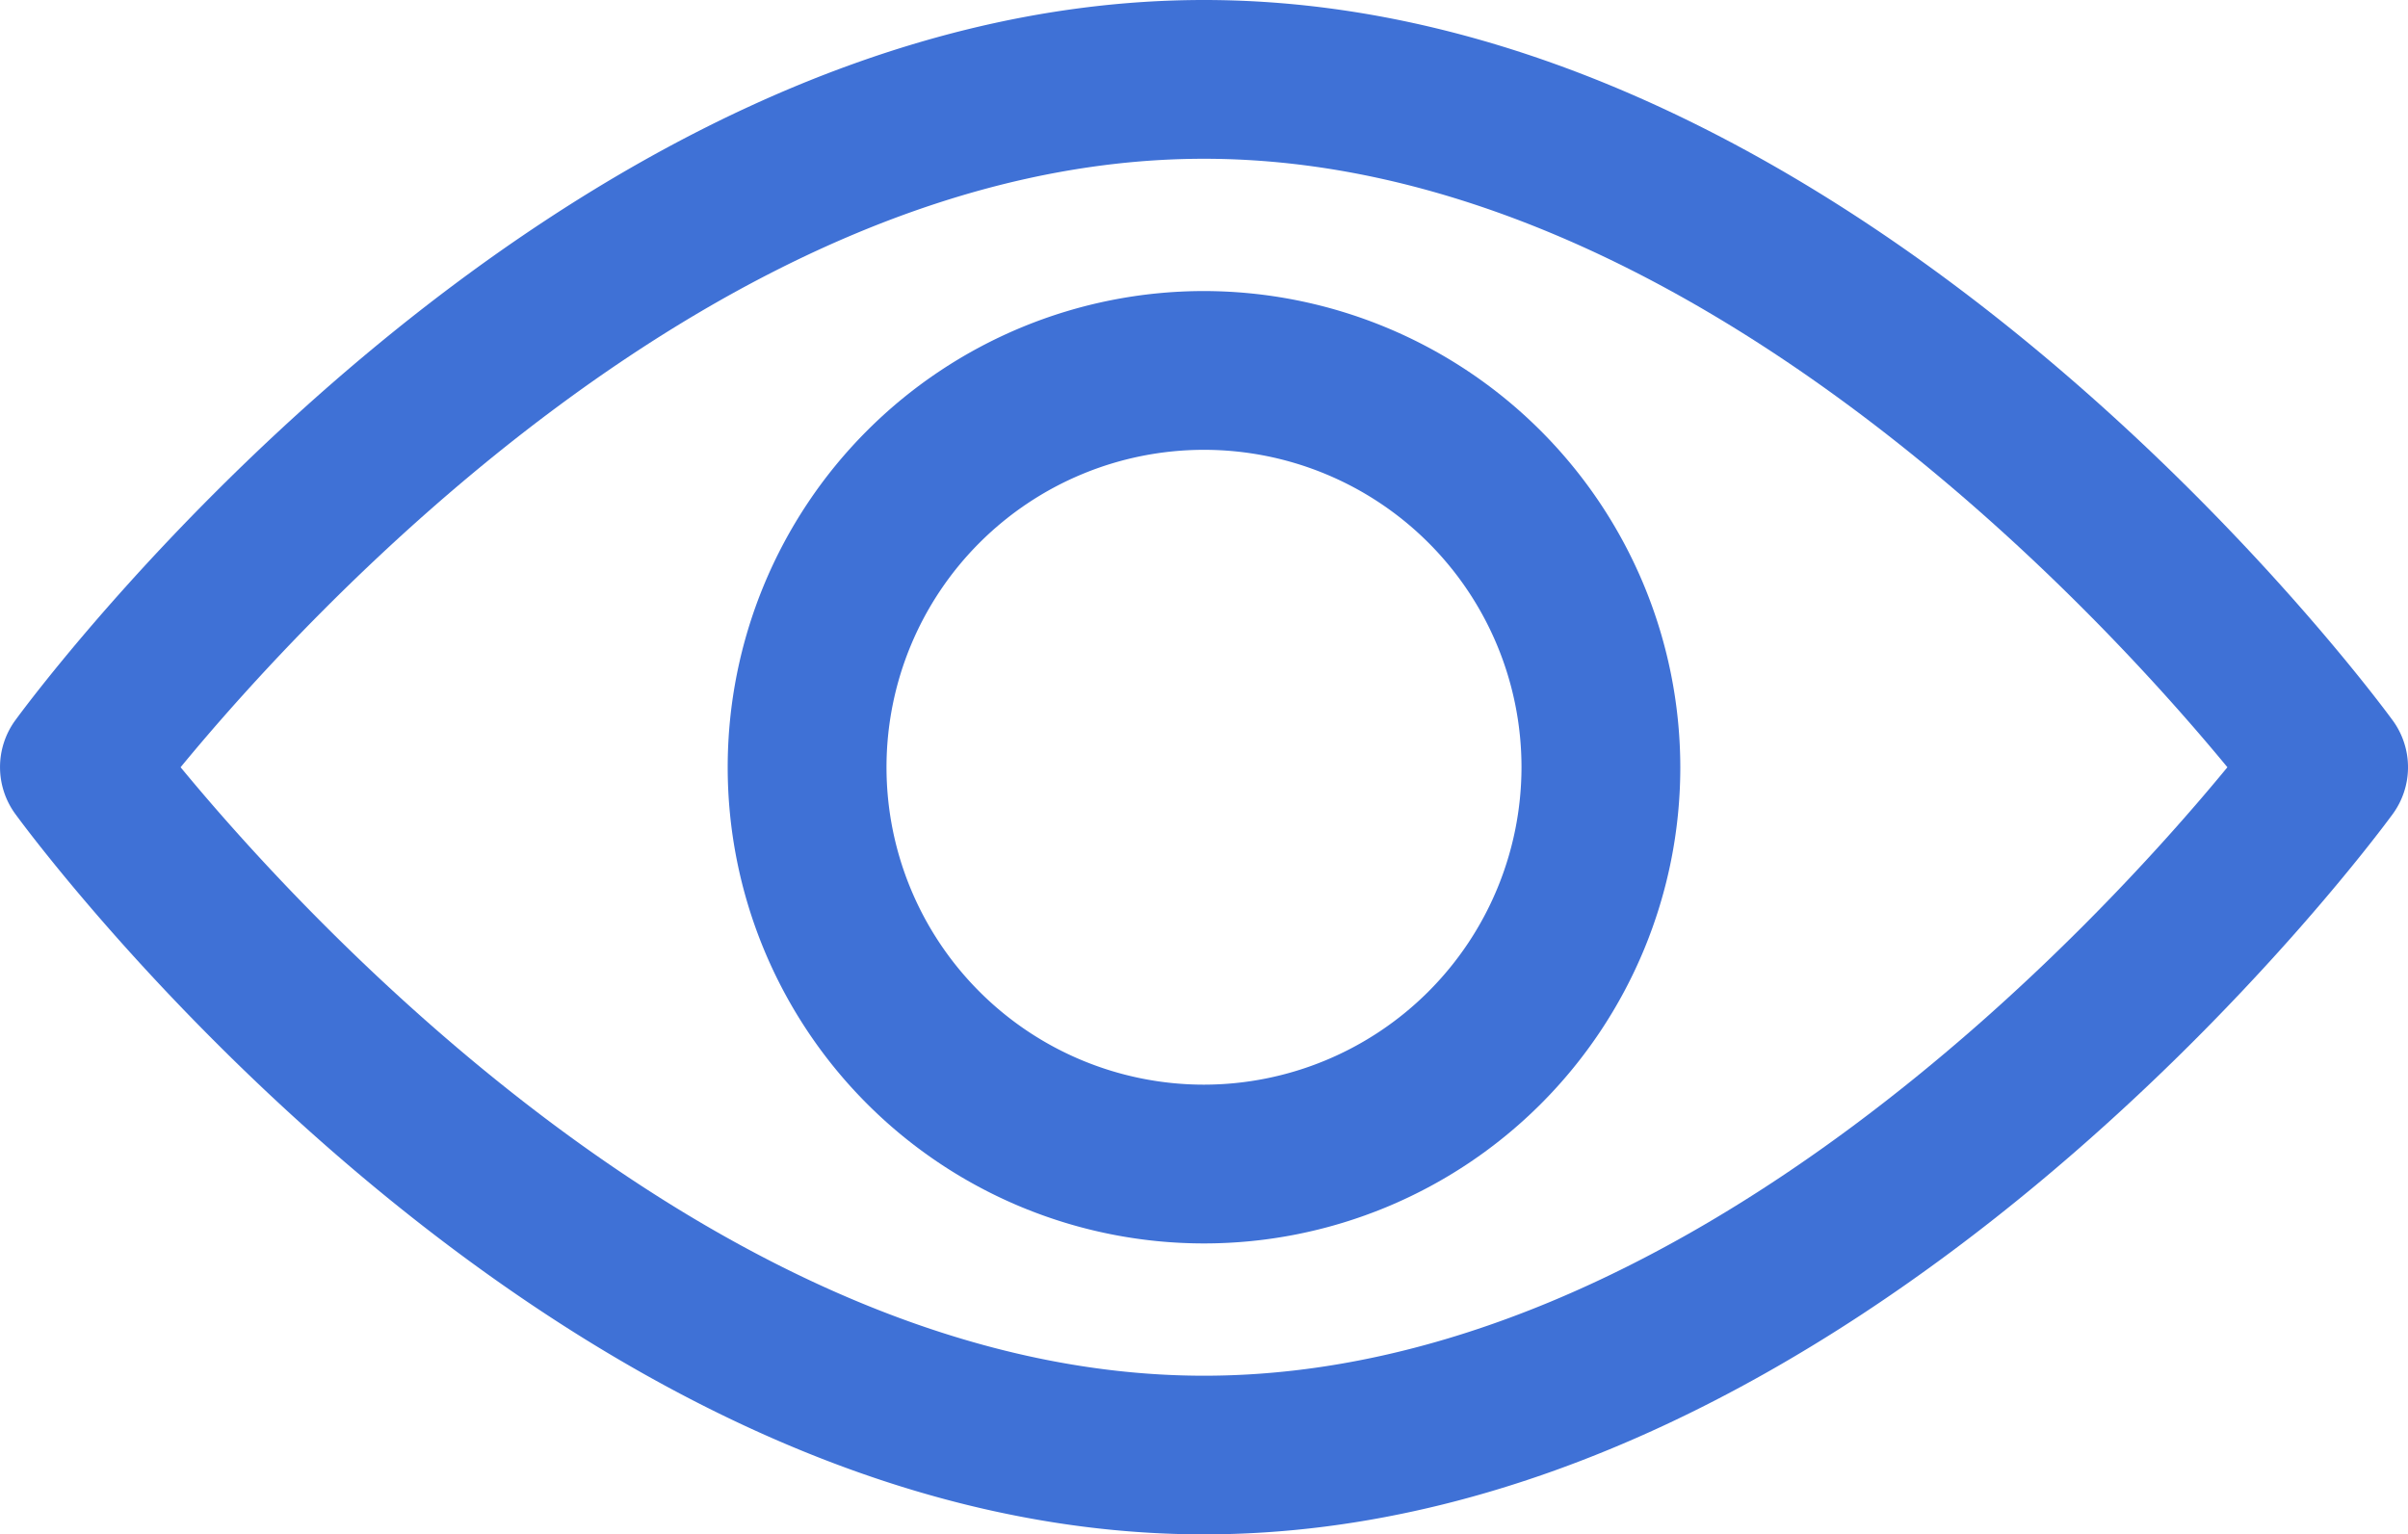
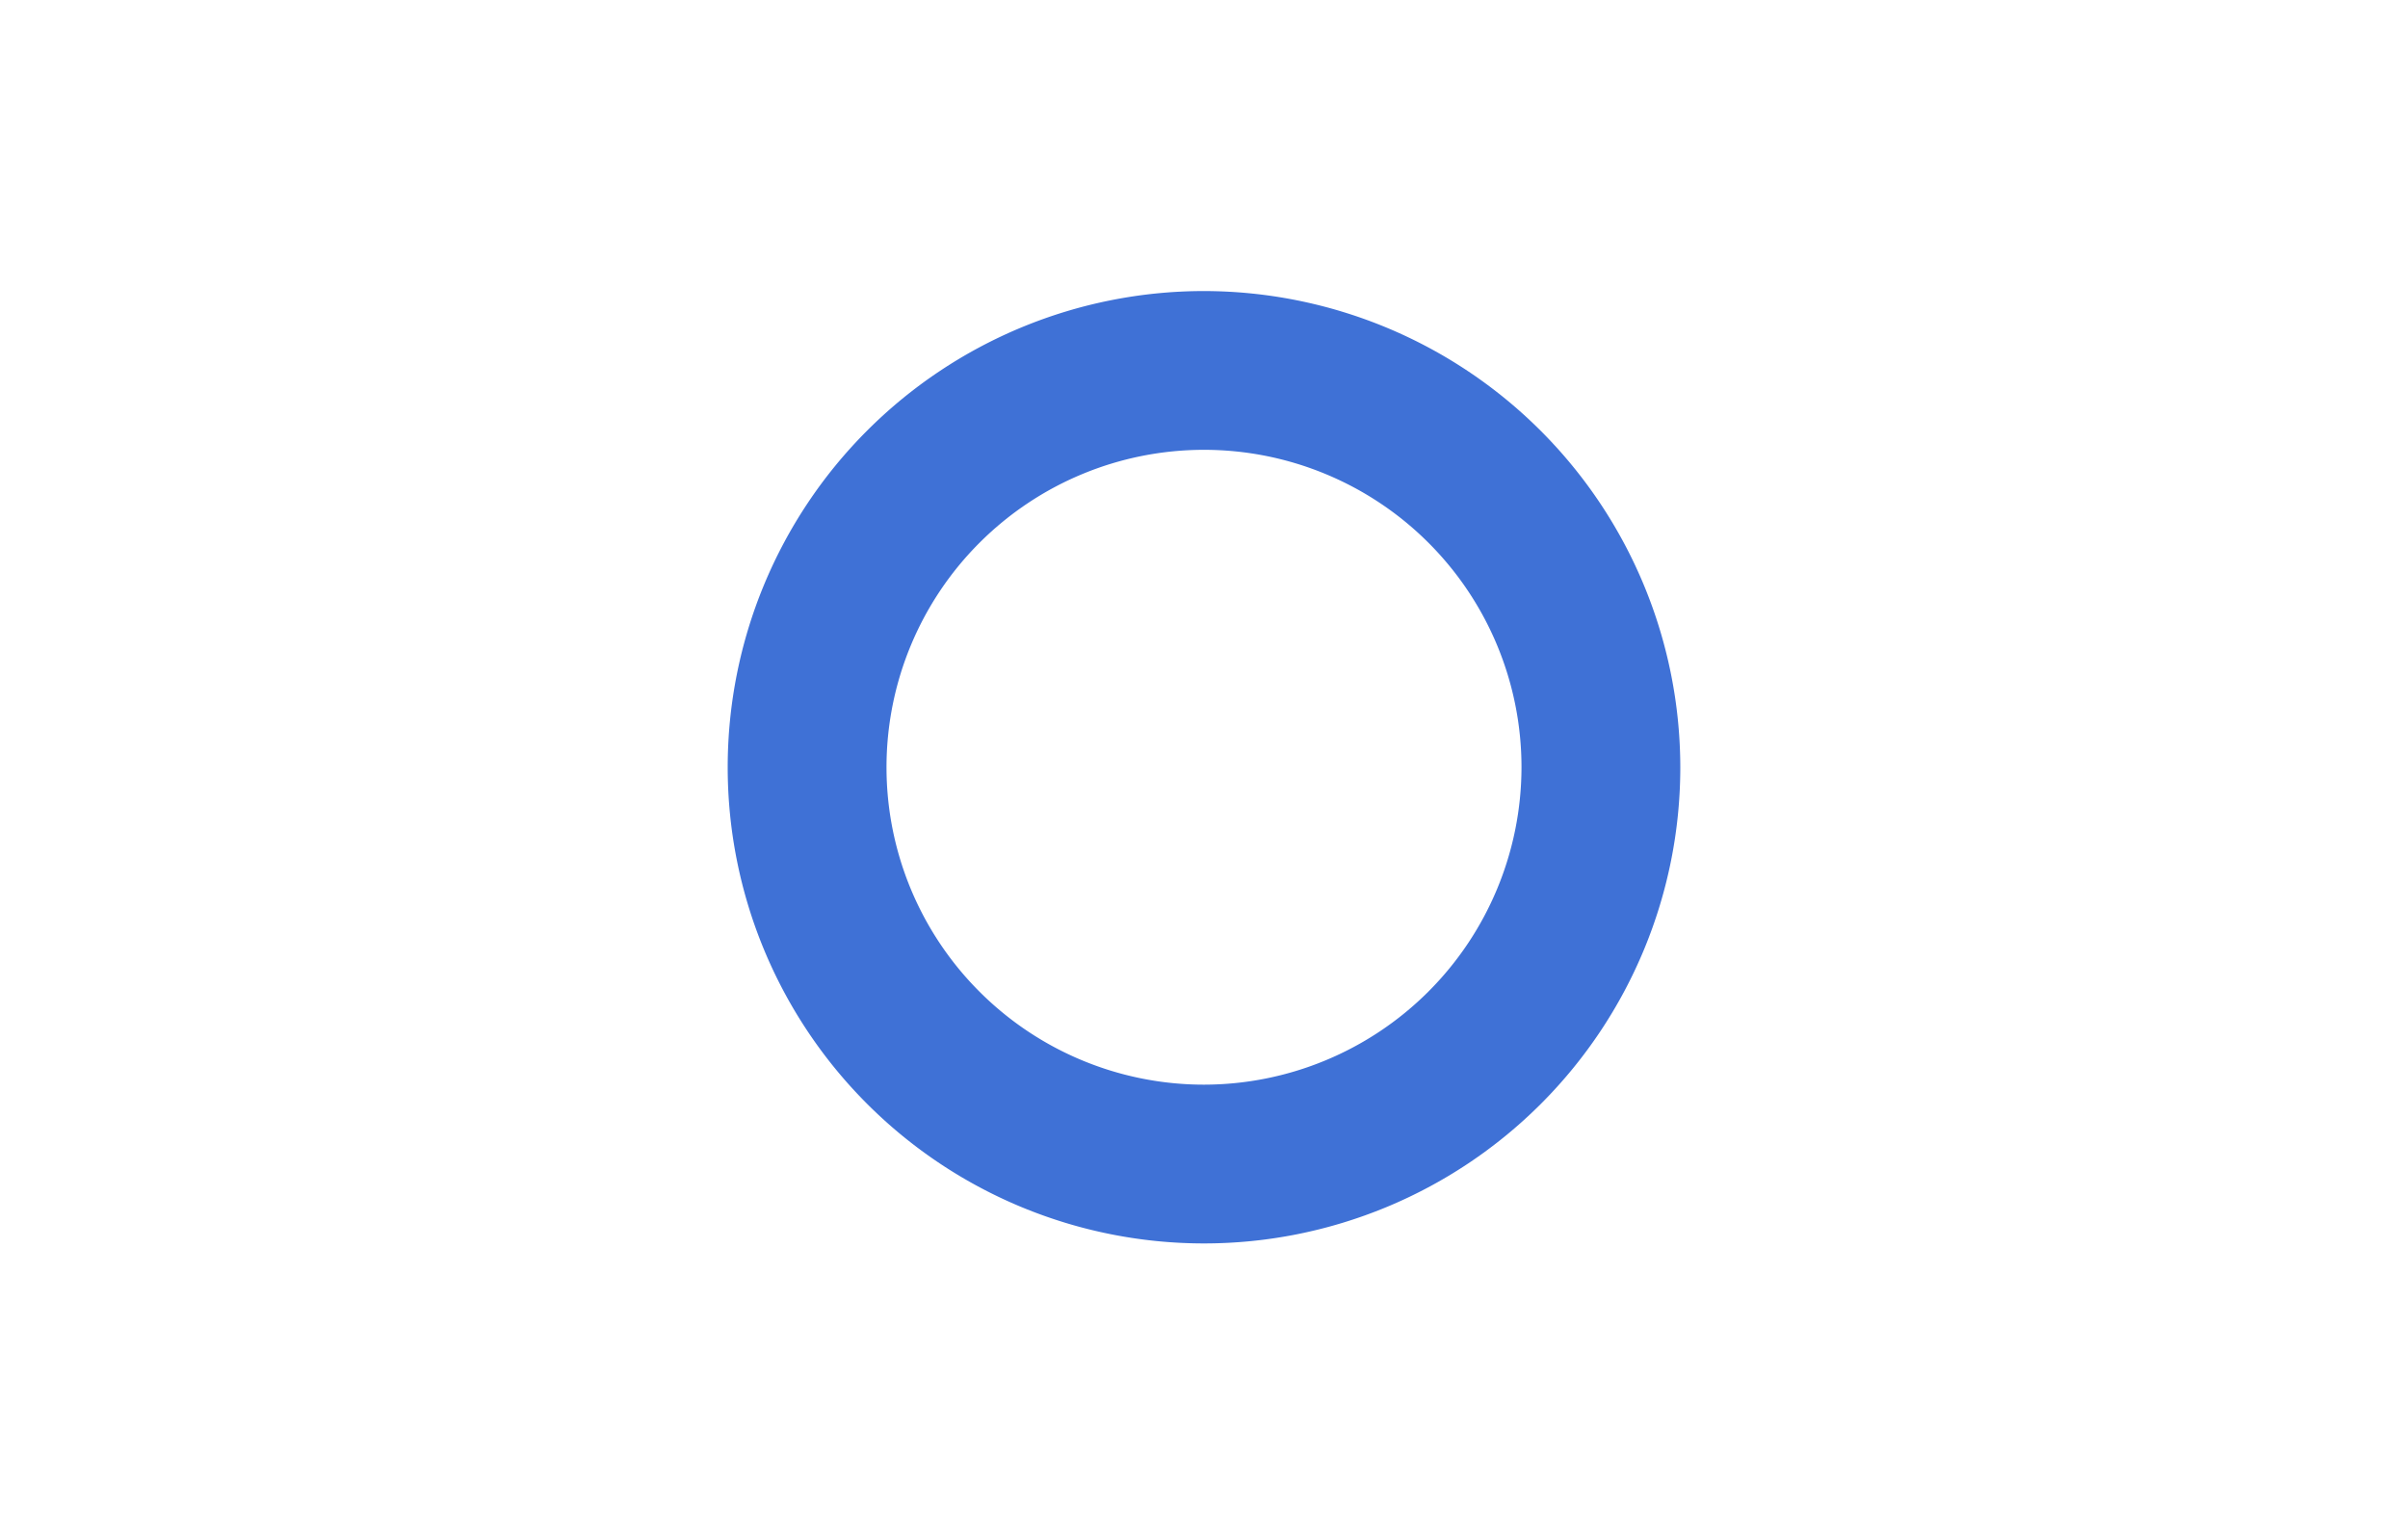
<svg xmlns="http://www.w3.org/2000/svg" width="20" height="12.747" viewBox="0 0 20 12.747">
  <defs>
    <style>.a{fill:#3f71d6;}</style>
  </defs>
  <g transform="translate(0 0)">
    <g transform="translate(0 0)">
-       <path class="a" d="M19.873,98.82c-.179-.244-4.436-5.985-9.873-5.985S.305,98.575.127,98.819a.66.66,0,0,0,0,.778c.178.244,4.436,5.985,9.873,5.985s9.694-5.74,9.873-5.984A.659.659,0,0,0,19.873,98.82ZM10,104.264c-4.005,0-7.474-3.81-8.5-5.055,1.026-1.247,4.487-5.055,8.5-5.055s7.473,3.809,8.5,5.055C17.475,100.456,14.014,104.264,10,104.264Z" transform="translate(0 -92.835)" />
-     </g>
+       </g>
    <g transform="translate(6.044 2.418)">
-       <path class="a" d="M158.678,154.725a3.956,3.956,0,1,0,3.956,3.956A3.961,3.961,0,0,0,158.678,154.725Zm0,6.593a2.637,2.637,0,1,1,2.637-2.637A2.64,2.64,0,0,1,158.678,161.318Z" transform="translate(-154.722 -154.725)" />
+       <path class="a" d="M158.678,154.725a3.956,3.956,0,1,0,3.956,3.956A3.961,3.961,0,0,0,158.678,154.725m0,6.593a2.637,2.637,0,1,1,2.637-2.637A2.64,2.64,0,0,1,158.678,161.318Z" transform="translate(-154.722 -154.725)" />
    </g>
  </g>
</svg>